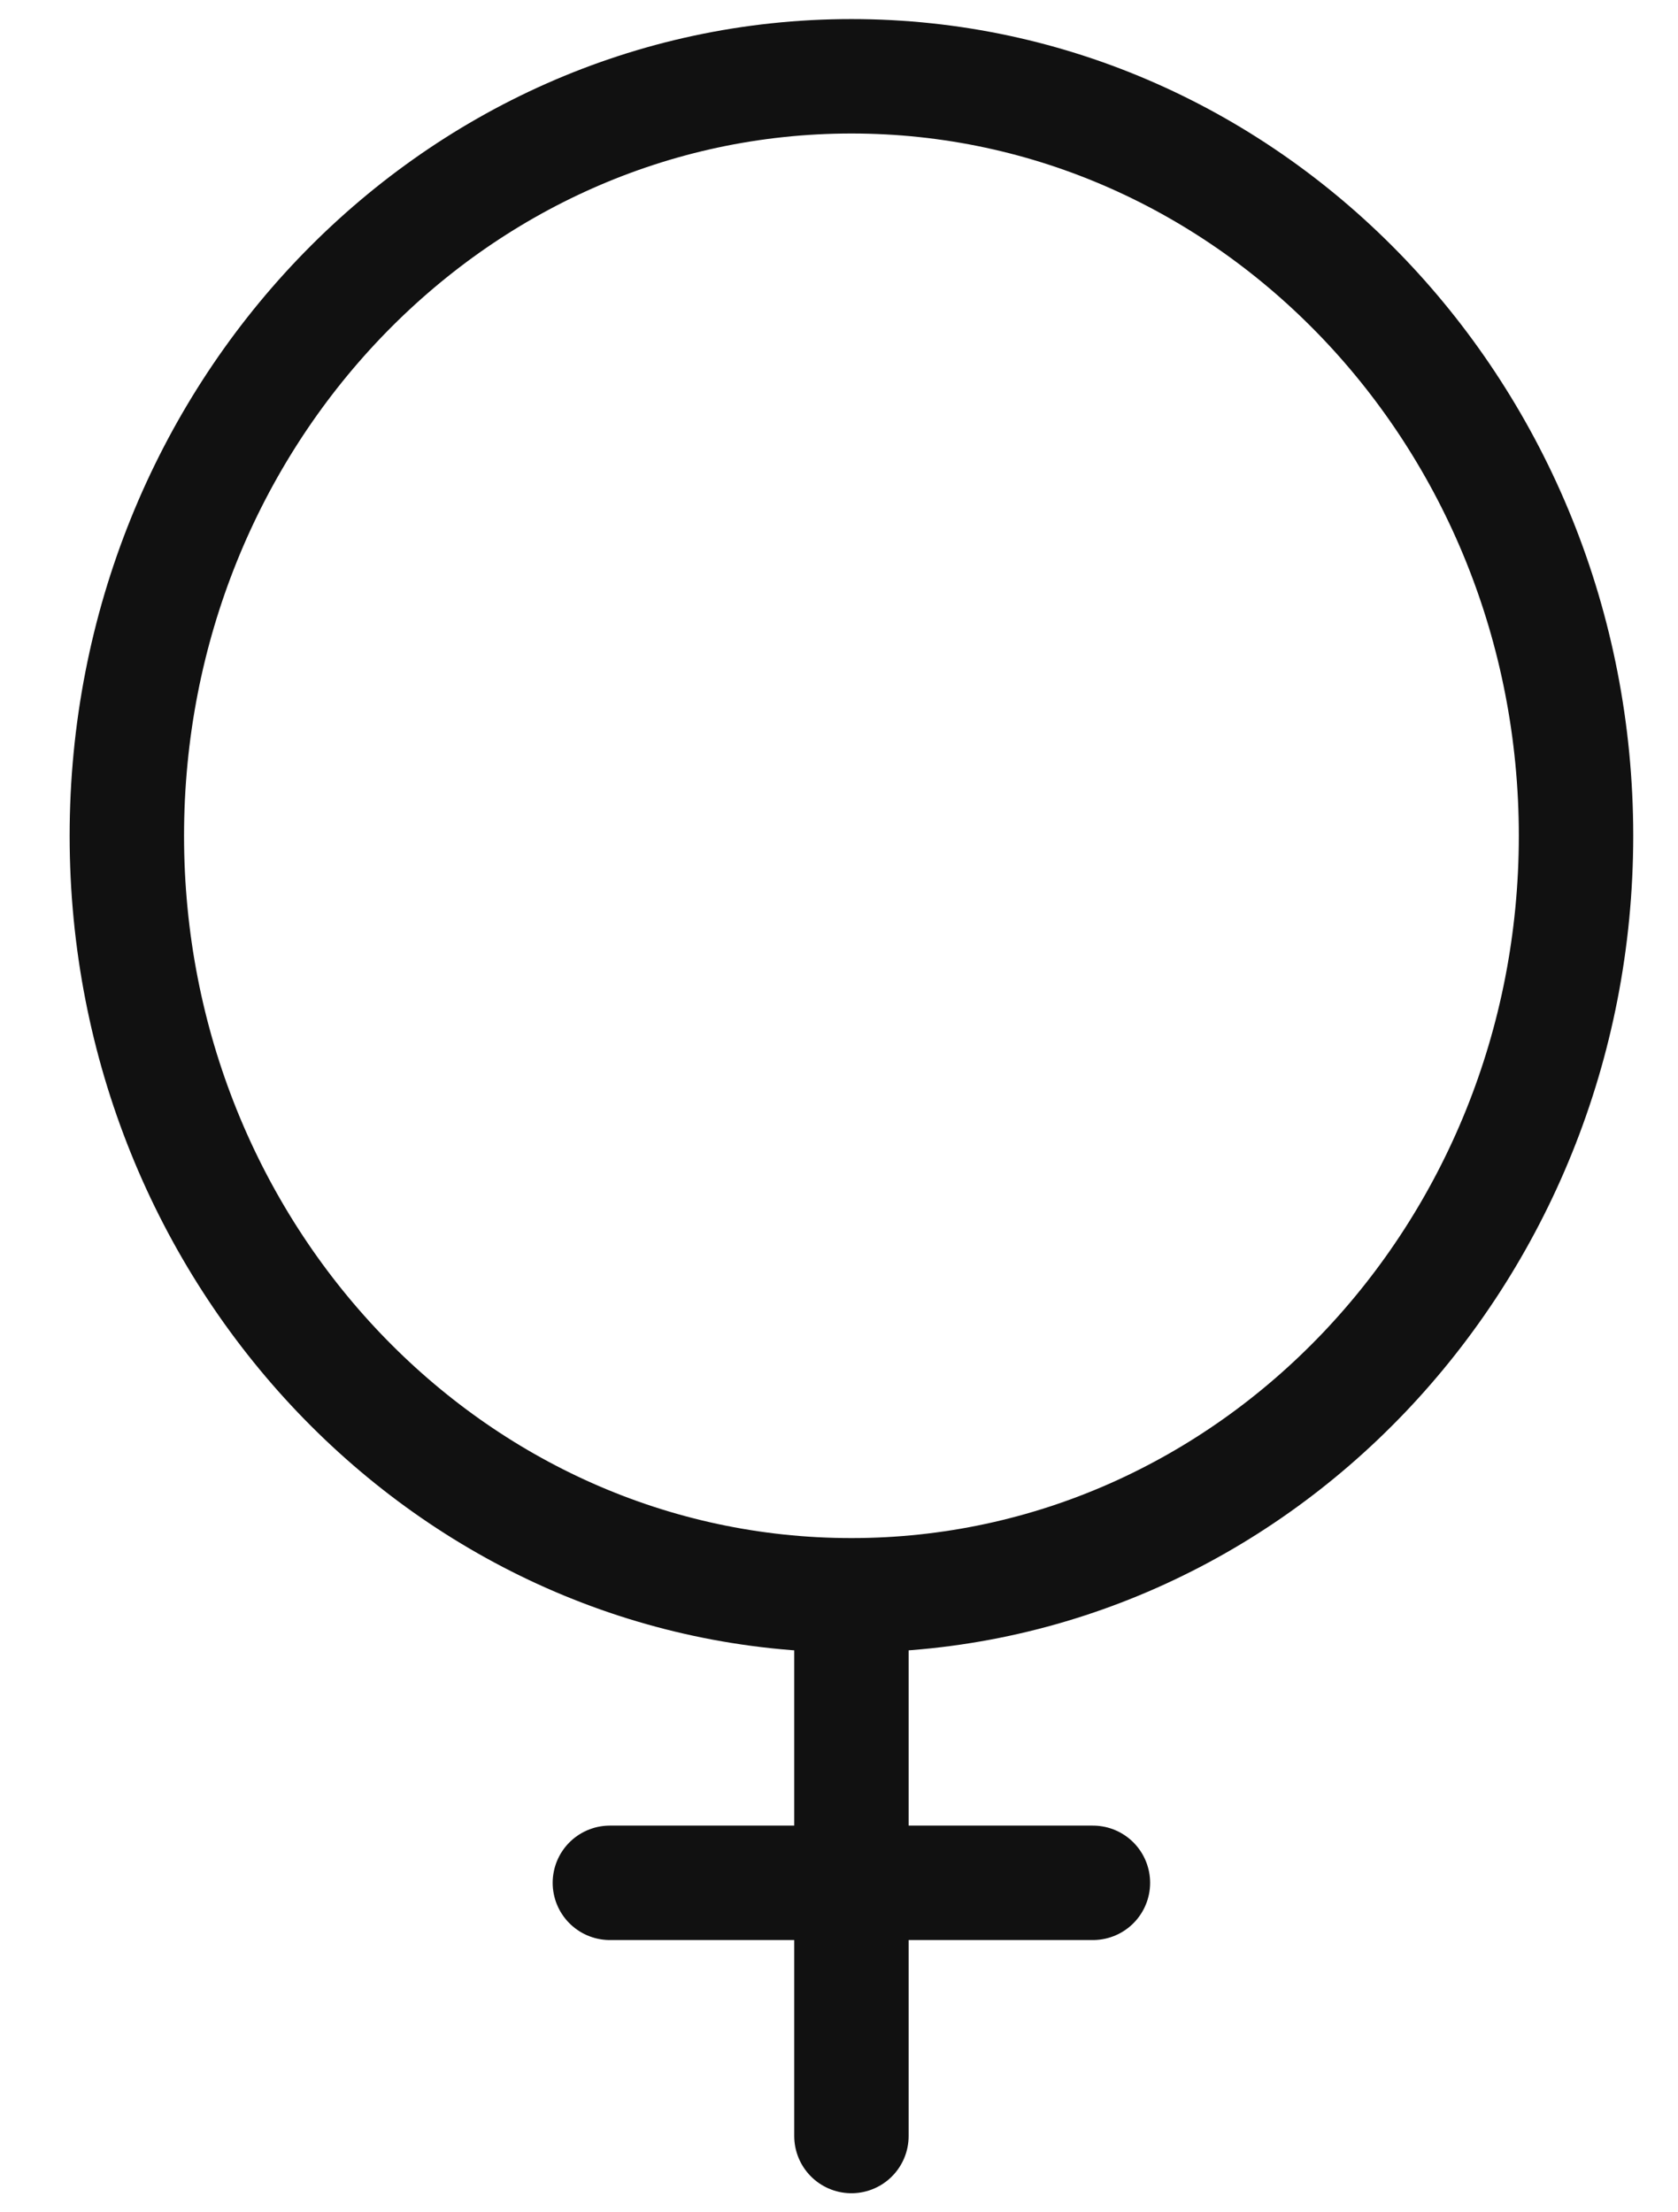
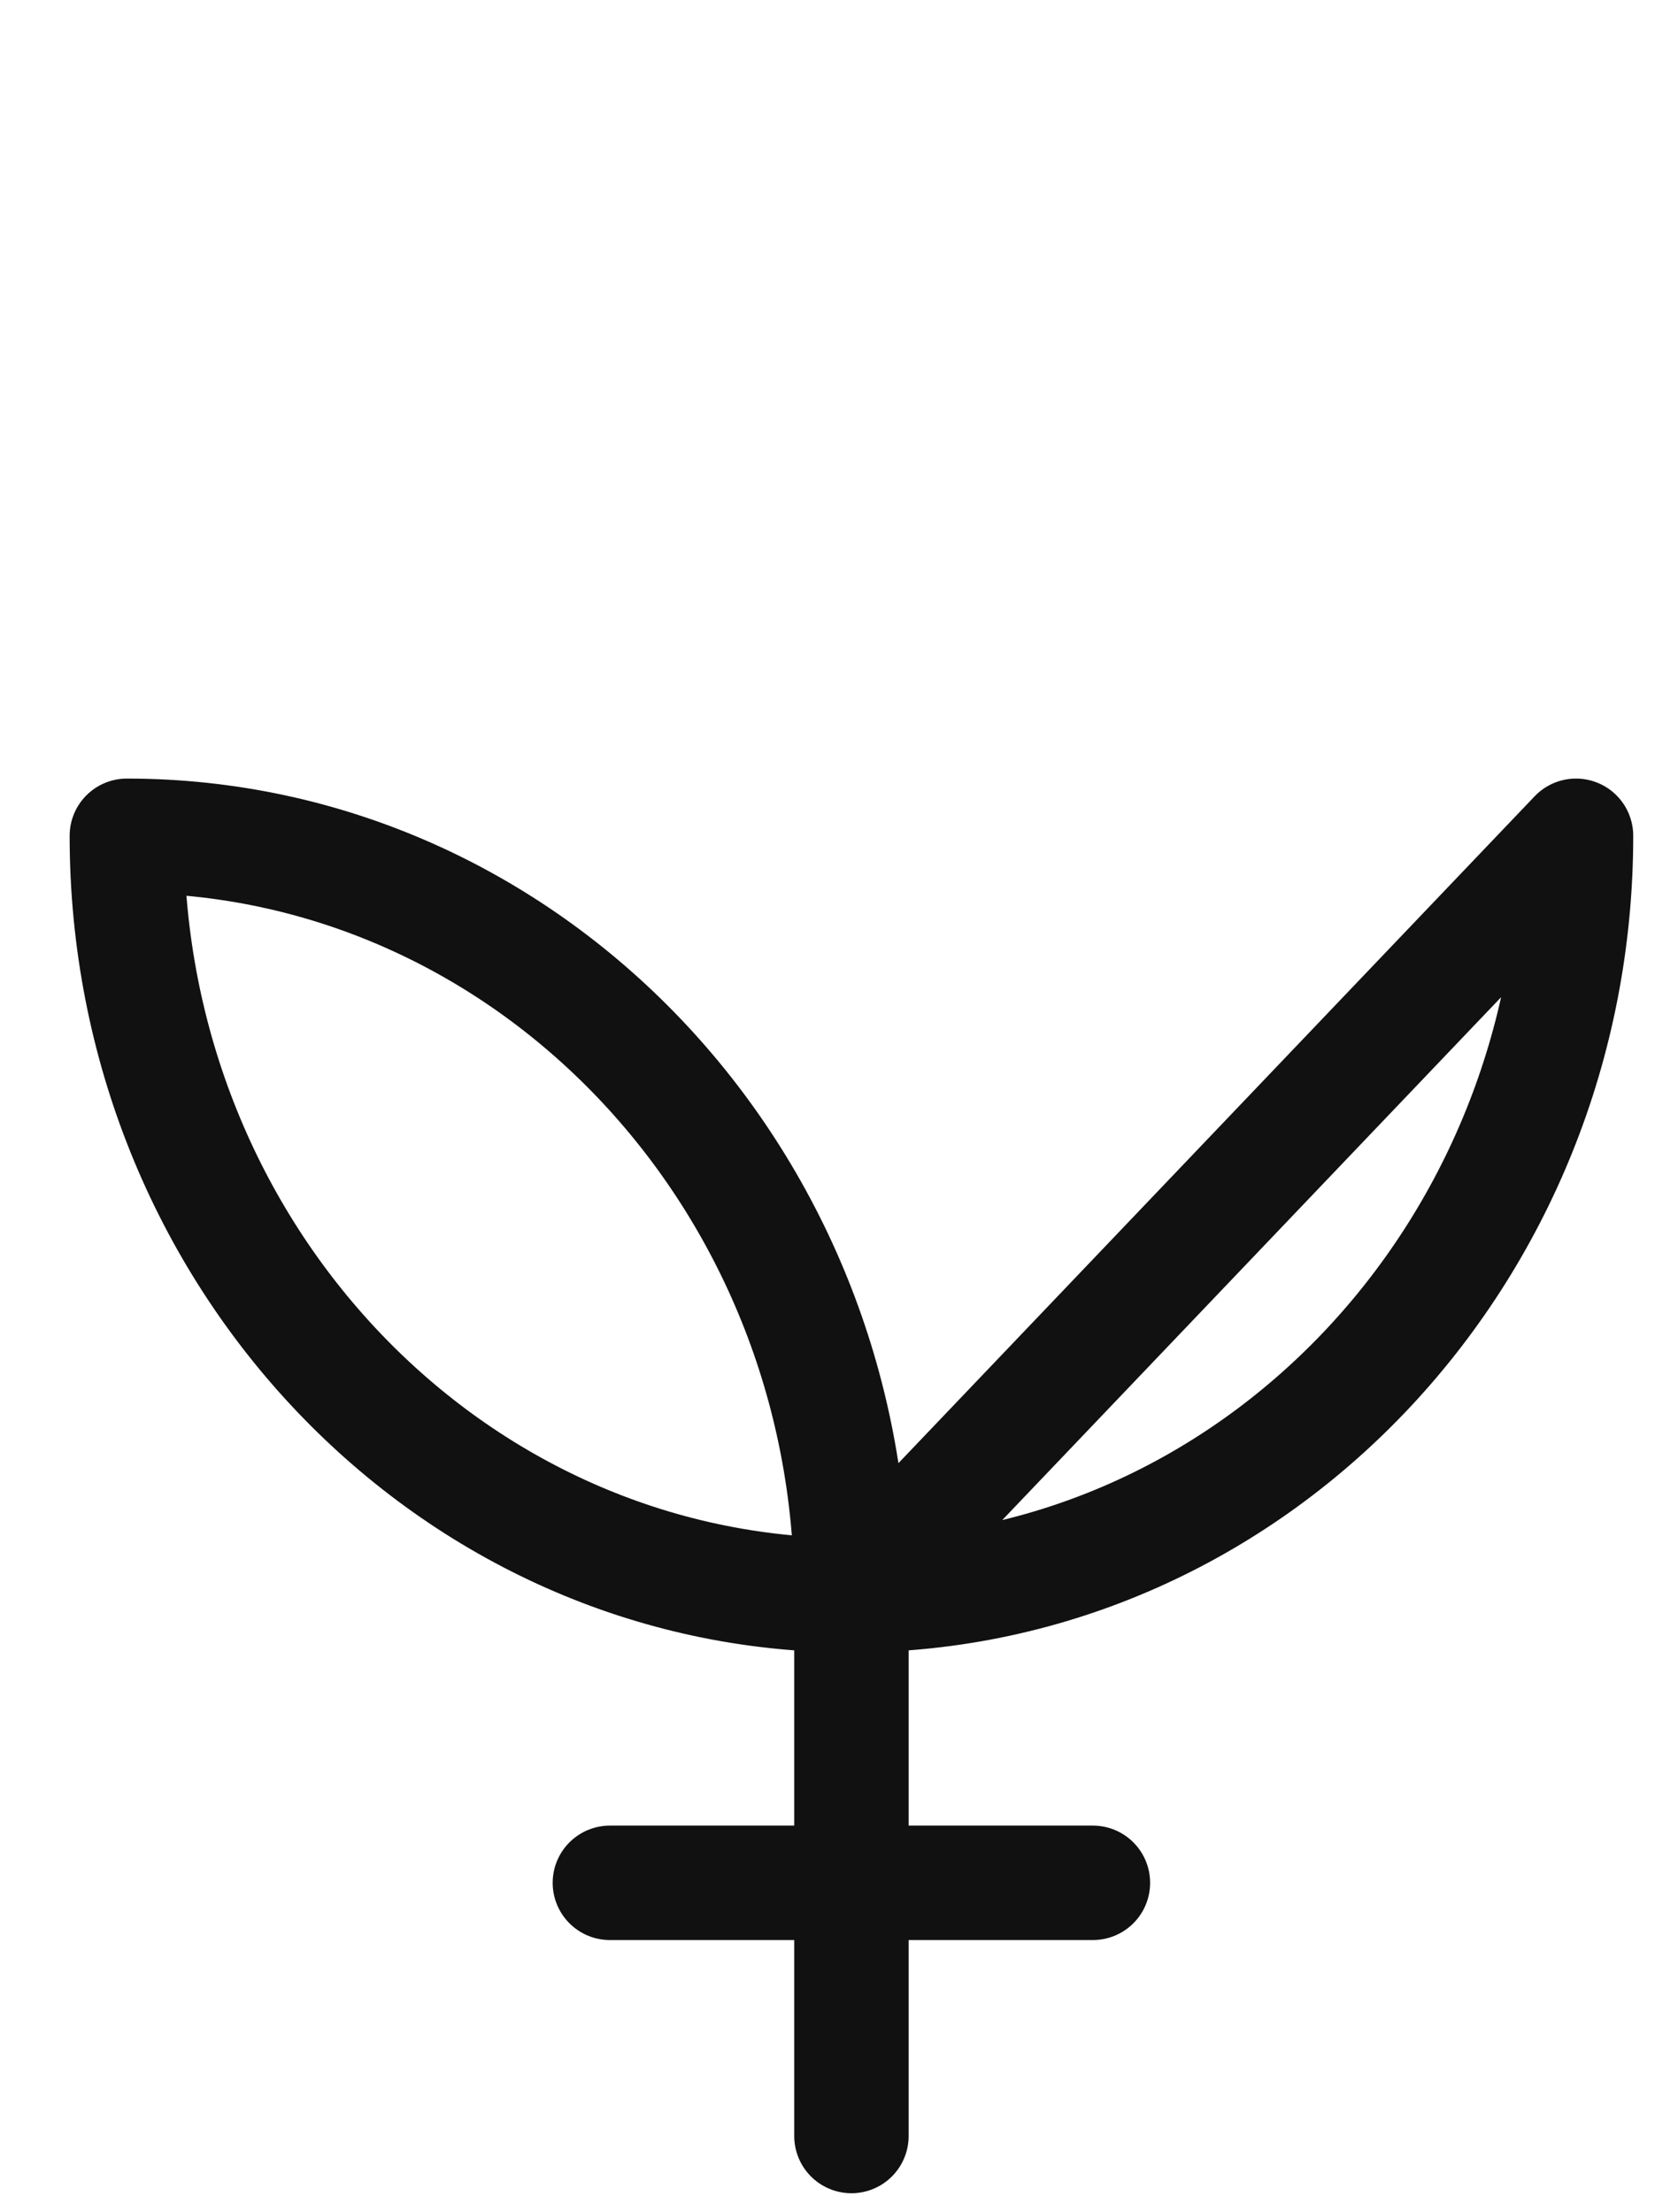
<svg xmlns="http://www.w3.org/2000/svg" width="22" height="29" viewBox="0 0 22 29" fill="none">
-   <path d="M11.163 21.363V28m-3.167-3.319h6.333m6.334-13.725c0 5.498-4.254 9.956-9.5 9.956-5.247 0-9.5-4.458-9.5-9.956C1.663 5.458 5.916 1 11.163 1c5.246 0 9.5 4.458 9.5 9.956z" stroke="#111" stroke-width="1.5" stroke-linecap="round" stroke-linejoin="round" />
+   <path d="M11.163 21.363V28m-3.167-3.319h6.333m6.334-13.725c0 5.498-4.254 9.956-9.5 9.956-5.247 0-9.5-4.458-9.5-9.956c5.246 0 9.5 4.458 9.5 9.956z" stroke="#111" stroke-width="1.5" stroke-linecap="round" stroke-linejoin="round" />
</svg>